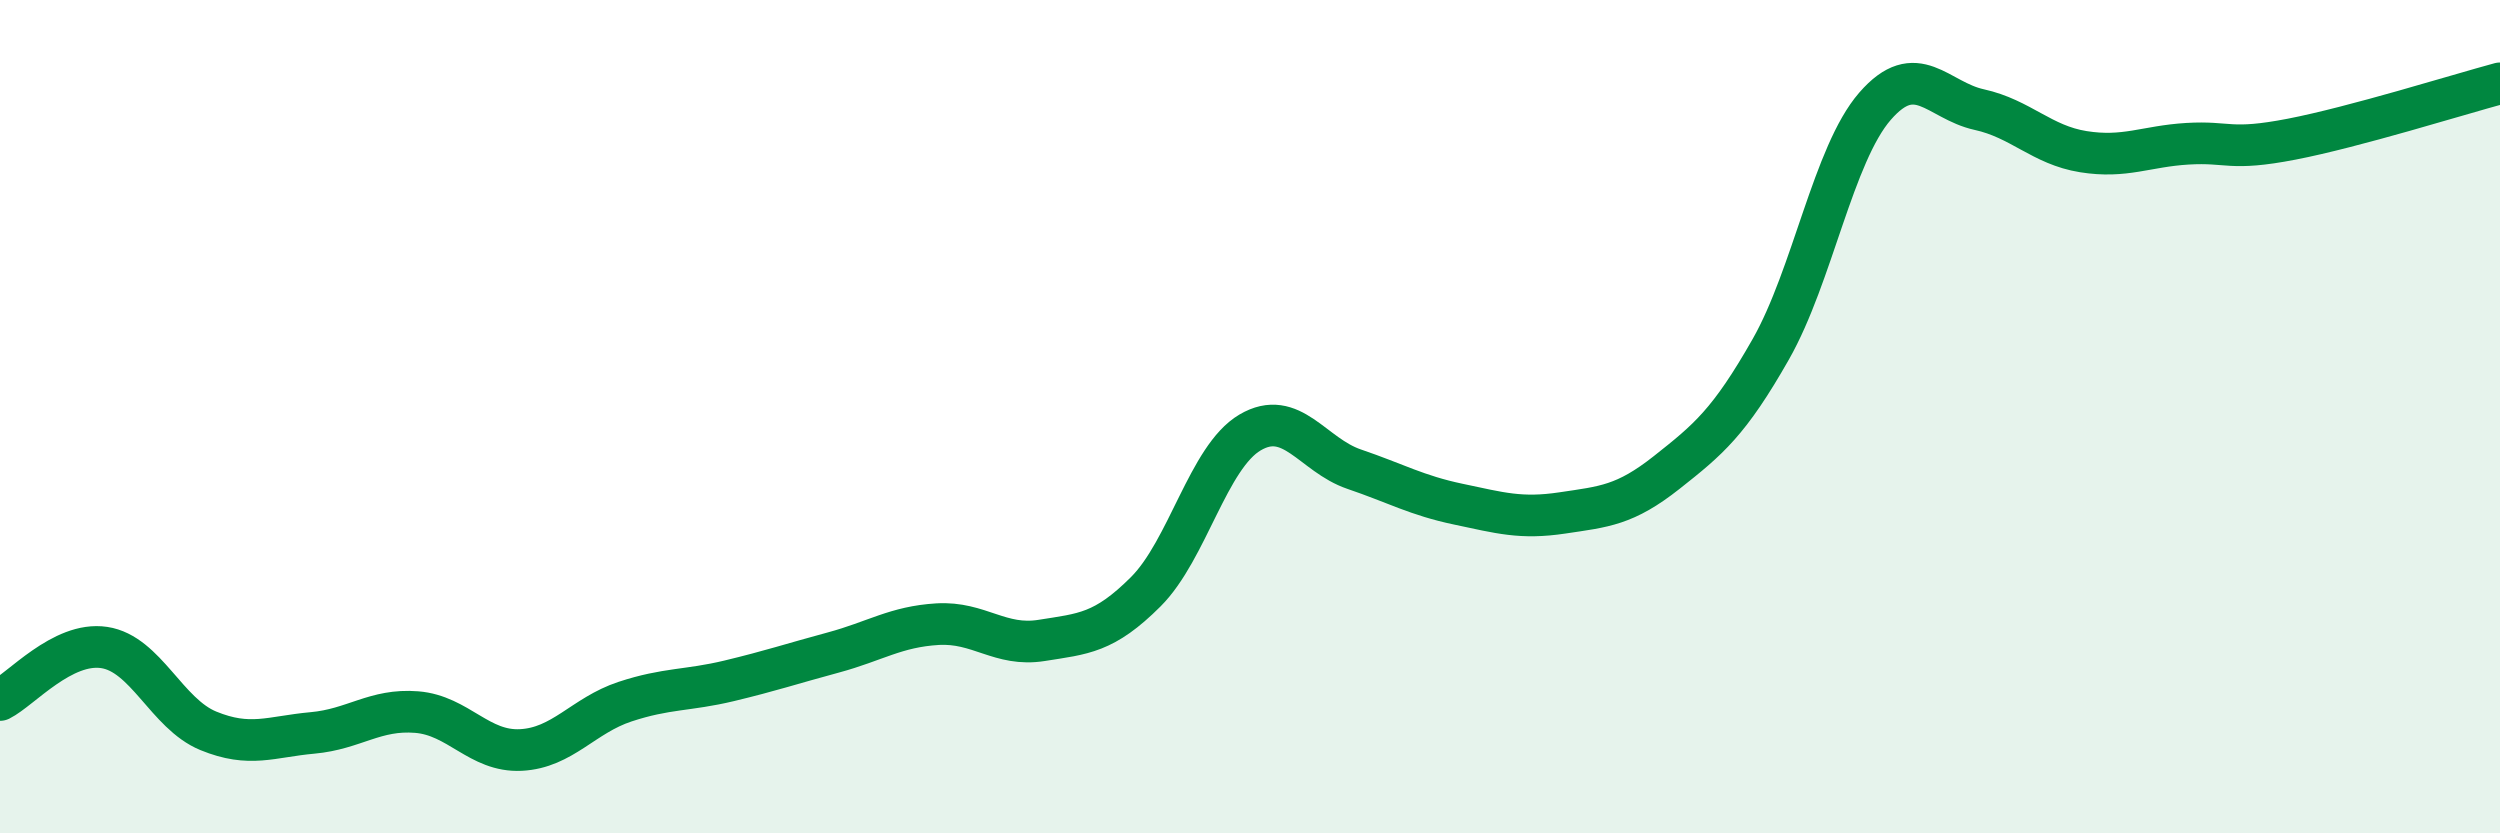
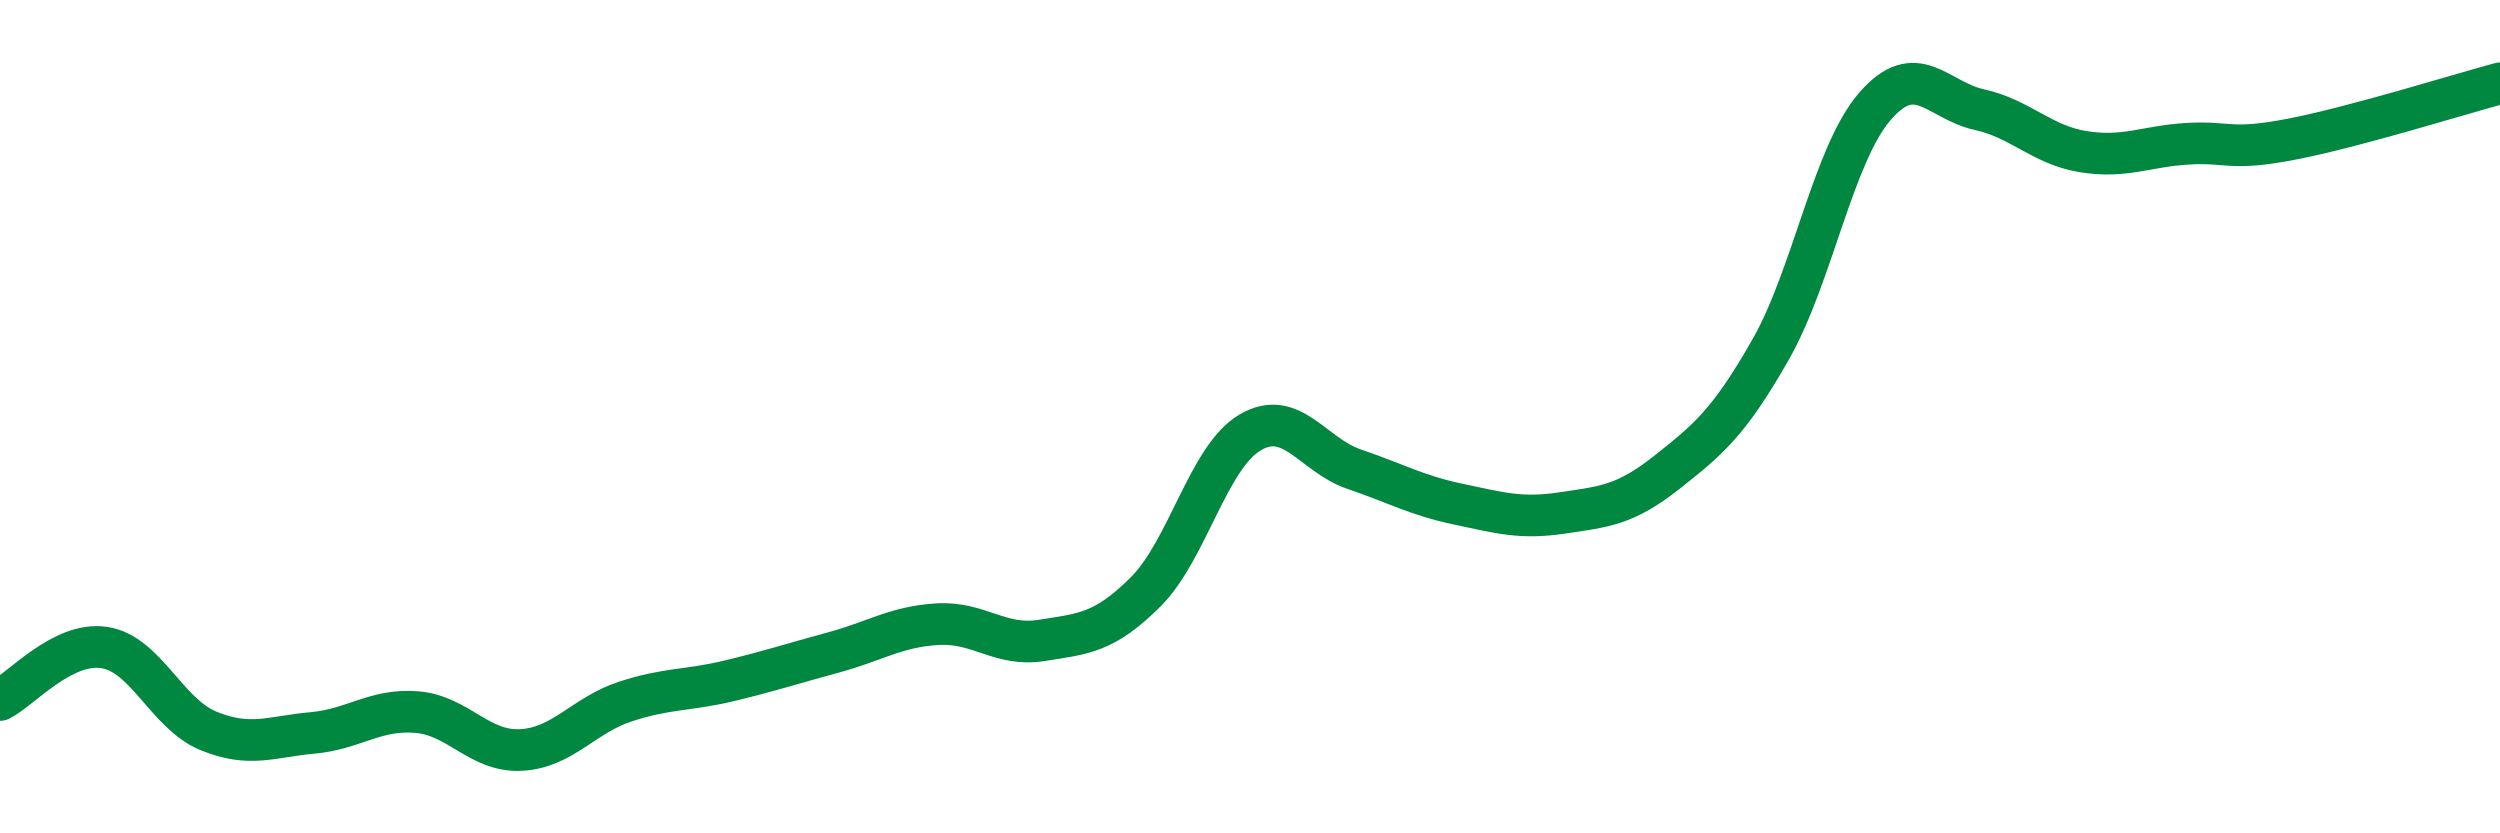
<svg xmlns="http://www.w3.org/2000/svg" width="60" height="20" viewBox="0 0 60 20">
-   <path d="M 0,16.8 C 0.5,16.55 1.5,15.39 2.5,15.54 C 3.5,15.69 4,17.13 5,17.54 C 6,17.95 6.5,17.68 7.5,17.59 C 8.5,17.5 9,17.01 10,17.09 C 11,17.17 11.5,18.05 12.5,18 C 13.5,17.95 14,17.17 15,16.84 C 16,16.51 16.5,16.58 17.5,16.34 C 18.5,16.1 19,15.93 20,15.66 C 21,15.39 21.5,15.04 22.5,14.98 C 23.5,14.92 24,15.53 25,15.37 C 26,15.21 26.5,15.2 27.5,14.2 C 28.5,13.2 29,10.97 30,10.38 C 31,9.79 31.5,10.92 32.5,11.26 C 33.5,11.6 34,11.89 35,12.1 C 36,12.31 36.5,12.46 37.5,12.31 C 38.5,12.16 39,12.13 40,11.34 C 41,10.55 41.5,10.14 42.5,8.38 C 43.5,6.62 44,3.7 45,2.55 C 46,1.4 46.5,2.41 47.5,2.63 C 48.5,2.85 49,3.48 50,3.64 C 51,3.8 51.5,3.51 52.5,3.45 C 53.5,3.39 53.5,3.63 55,3.34 C 56.5,3.05 59,2.27 60,2L60 20L0 20Z" fill="#008740" opacity="0.1" stroke-linecap="round" stroke-linejoin="round" />
  <path d="M 0,16.8 C 0.5,16.55 1.5,15.39 2.5,15.54 C 3.5,15.69 4,17.13 5,17.54 C 6,17.95 6.5,17.68 7.5,17.59 C 8.5,17.5 9,17.01 10,17.09 C 11,17.17 11.5,18.05 12.5,18 C 13.5,17.95 14,17.17 15,16.84 C 16,16.51 16.5,16.58 17.5,16.34 C 18.5,16.1 19,15.93 20,15.66 C 21,15.39 21.5,15.04 22.5,14.98 C 23.5,14.92 24,15.53 25,15.37 C 26,15.21 26.5,15.2 27.5,14.2 C 28.5,13.2 29,10.97 30,10.38 C 31,9.79 31.5,10.92 32.5,11.26 C 33.5,11.6 34,11.89 35,12.1 C 36,12.31 36.5,12.46 37.5,12.31 C 38.5,12.16 39,12.13 40,11.34 C 41,10.55 41.5,10.14 42.5,8.38 C 43.5,6.62 44,3.7 45,2.55 C 46,1.4 46.5,2.41 47.5,2.63 C 48.5,2.85 49,3.48 50,3.64 C 51,3.8 51.5,3.51 52.5,3.45 C 53.5,3.39 53.5,3.63 55,3.34 C 56.5,3.05 59,2.27 60,2" stroke="#008740" stroke-width="1" fill="none" stroke-linecap="round" stroke-linejoin="round" />
</svg>